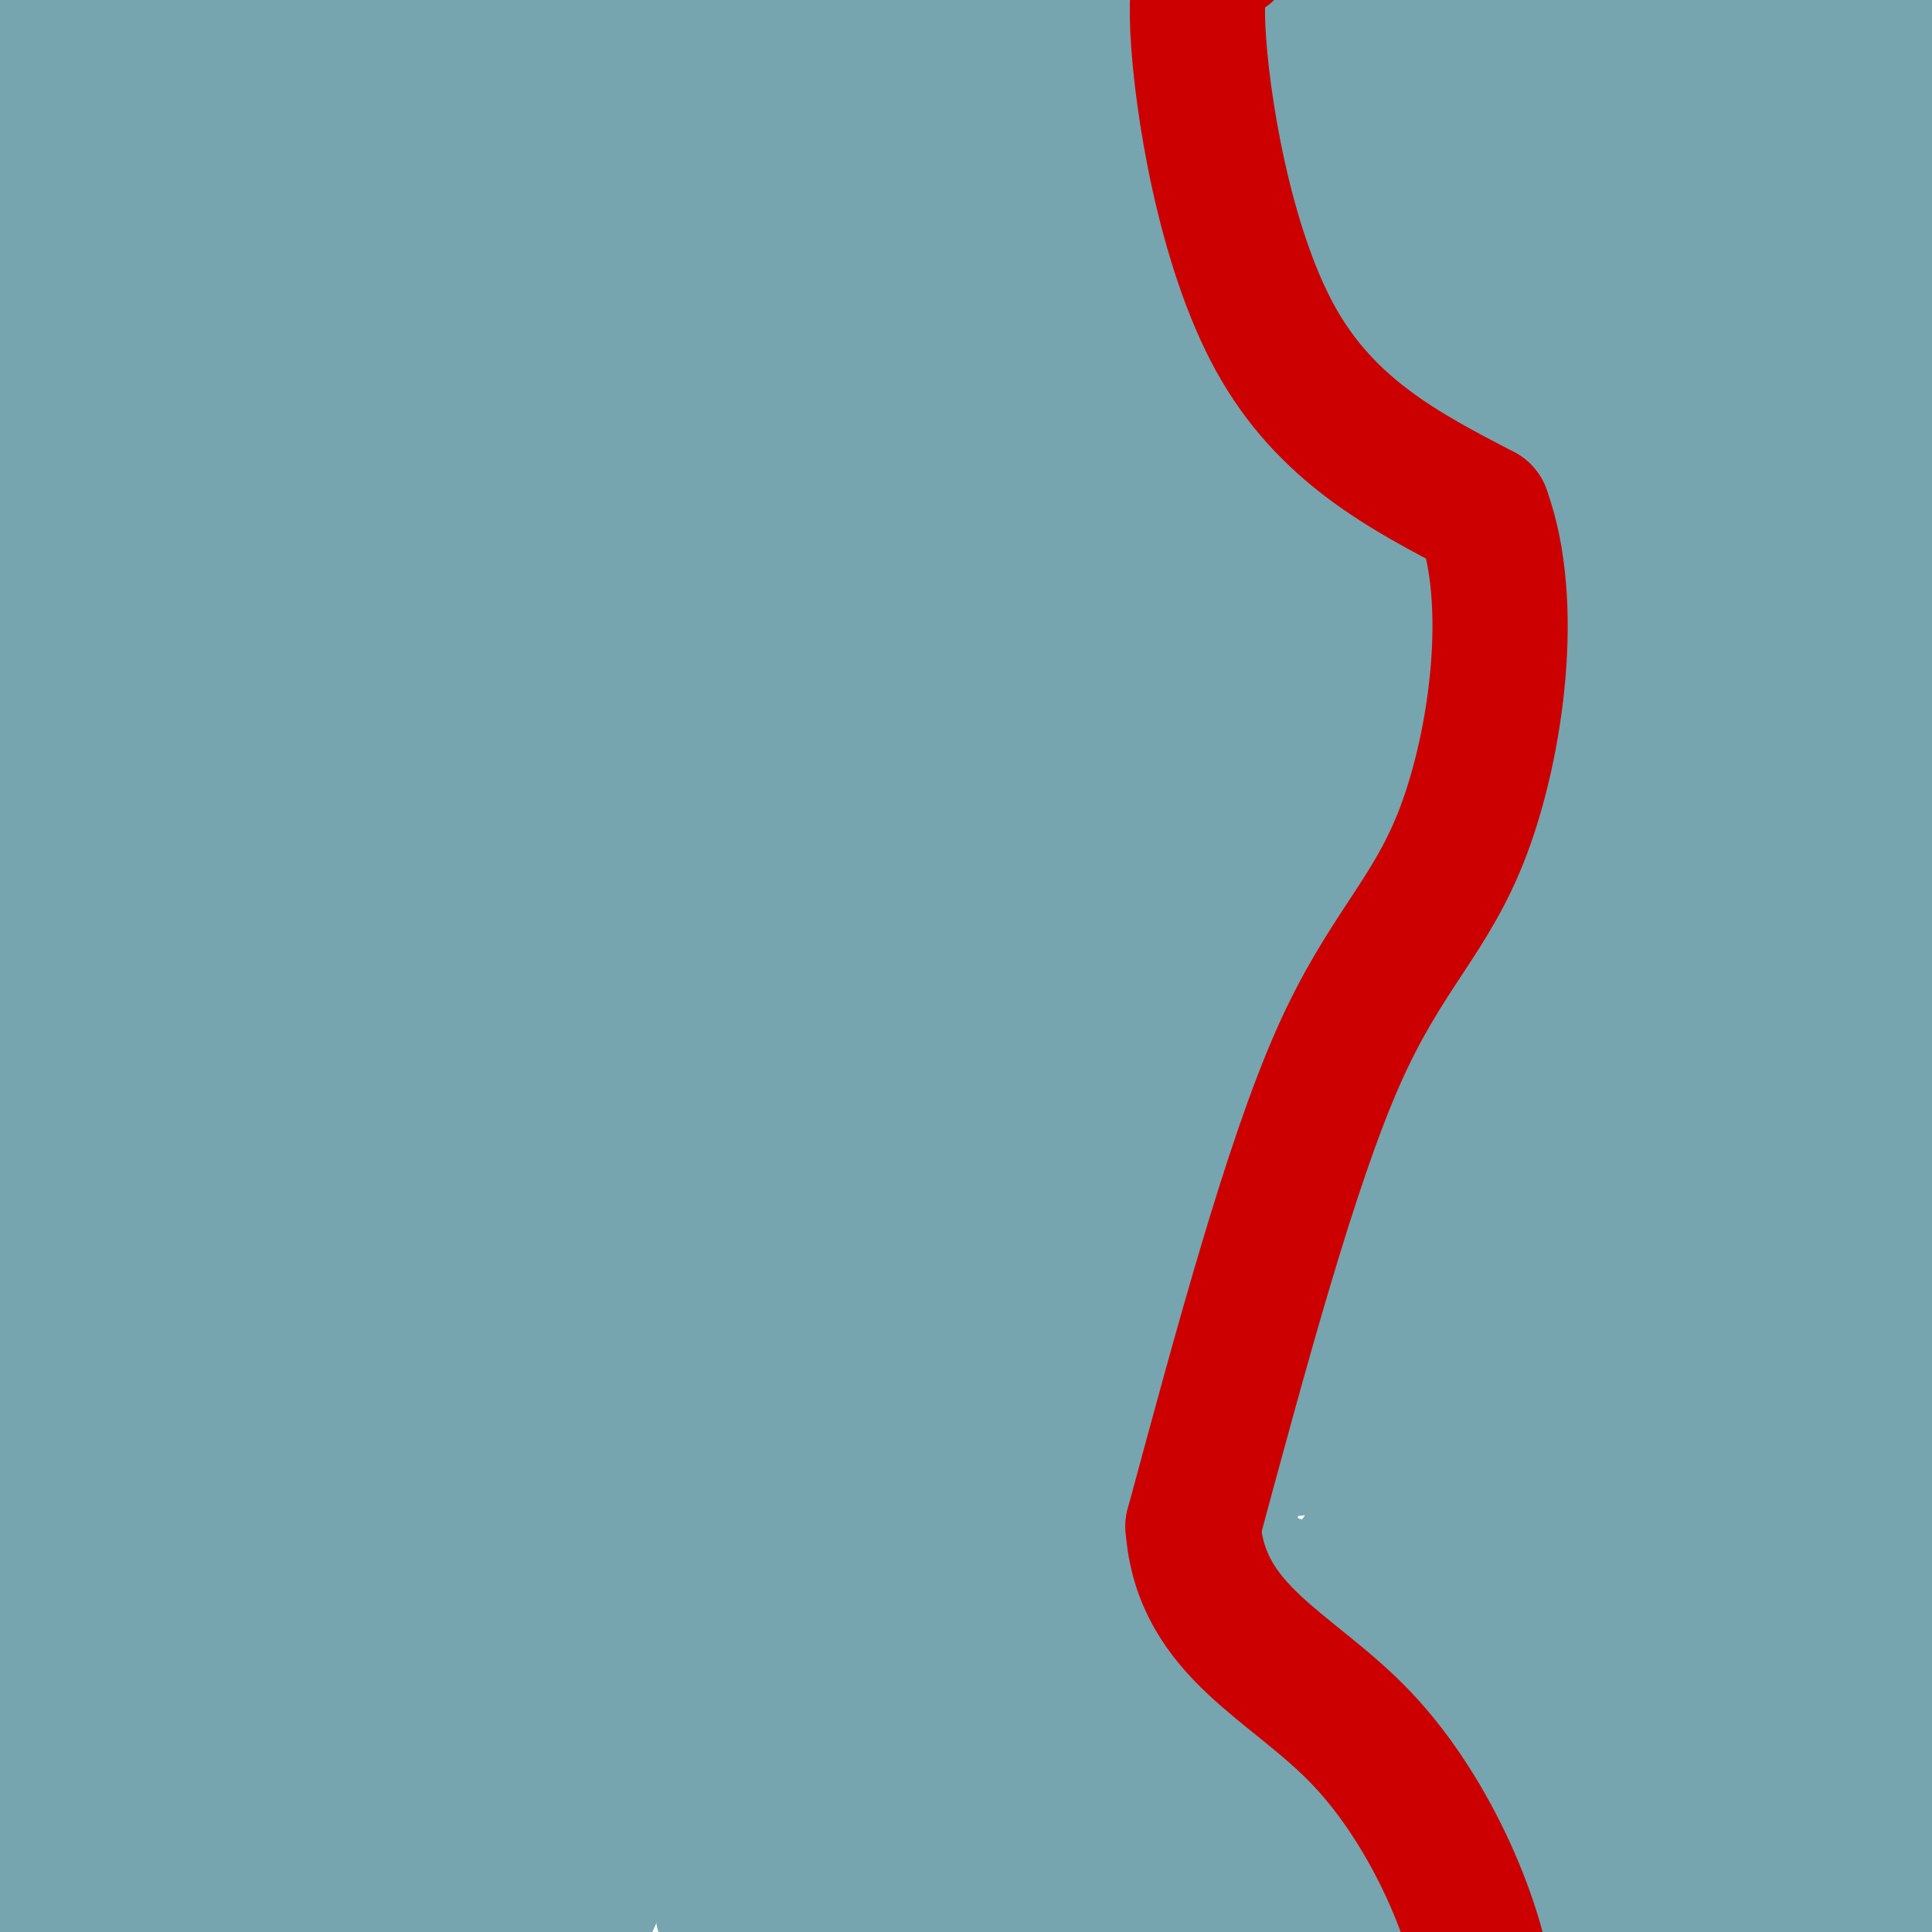
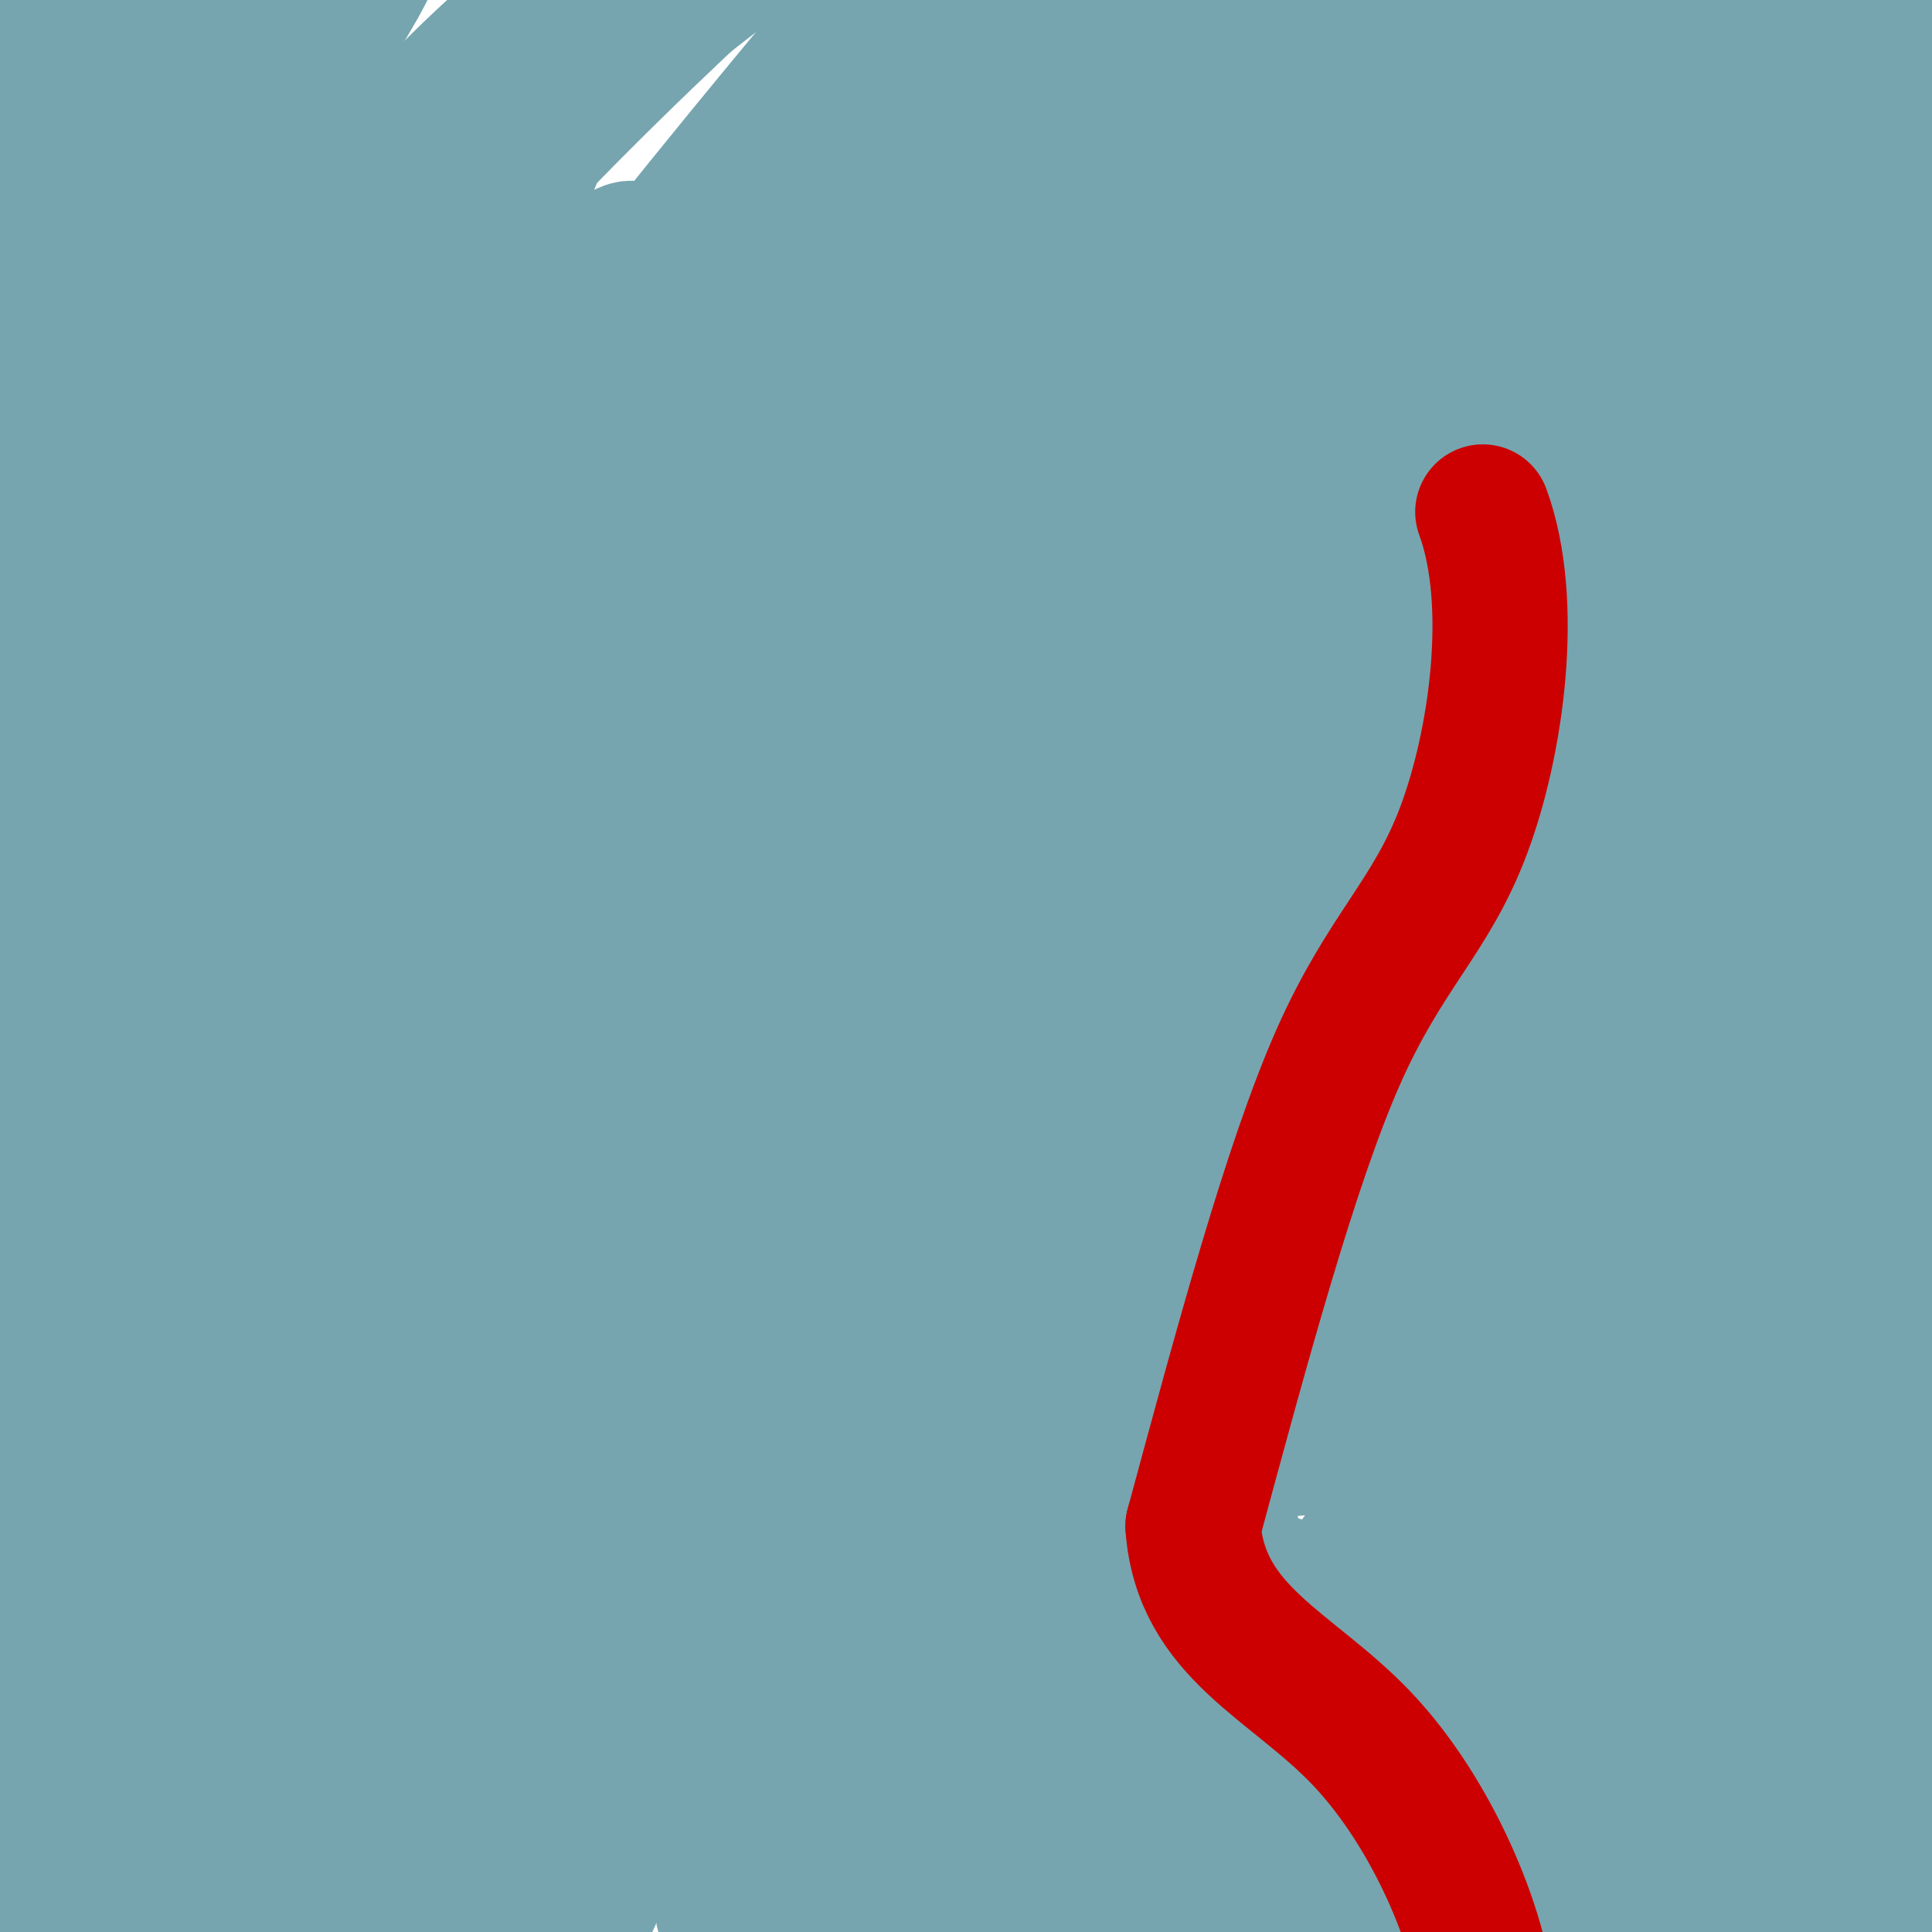
<svg xmlns="http://www.w3.org/2000/svg" viewBox="0 0 400 400" version="1.1">
  <g fill="none" stroke="#76a5af" stroke-width="28" stroke-linecap="round" stroke-linejoin="round">
    <path d="M69,9c-6.959,5.887 -13.917,11.774 -20,16c-6.083,4.226 -11.290,6.793 -25,29c-13.710,22.207 -35.922,64.056 -26,54c9.922,-10.056 51.978,-72.016 69,-99c17.022,-26.984 9.011,-18.992 1,-11" />
    <path d="M68,-2c-2.389,-1.475 -8.863,0.338 -18,8c-9.137,7.662 -20.937,21.174 -27,28c-6.063,6.826 -6.387,6.966 -9,14c-2.613,7.034 -7.514,20.963 -10,31c-2.486,10.037 -2.556,16.181 3,0c5.556,-16.181 16.737,-54.688 22,-76c5.263,-21.312 4.609,-25.430 1,-24c-3.609,1.430 -10.174,8.409 -14,15c-3.826,6.591 -4.913,12.796 -6,19" />
    <path d="M10,13c-2.205,3.928 -4.717,4.248 -6,12c-1.283,7.752 -1.335,22.936 0,19c1.335,-3.936 4.059,-26.993 6,-40c1.941,-13.007 3.100,-15.963 6,-15c2.900,0.963 7.543,5.847 11,11c3.457,5.153 5.729,10.577 8,16" />
    <path d="M35,16c1.613,5.769 1.645,12.192 3,18c1.355,5.808 4.033,11.000 -5,35c-9.033,24.000 -29.778,66.808 -22,65c7.778,-1.808 44.079,-48.231 72,-79c27.921,-30.769 47.460,-45.885 67,-61" />
    <path d="M150,-6c13.671,-12.786 14.349,-14.251 2,-3c-12.349,11.251 -37.725,35.218 -56,56c-18.275,20.782 -29.449,38.378 -42,60c-12.551,21.622 -26.479,47.269 -33,58c-6.521,10.731 -5.634,6.547 -1,-5c4.634,-11.547 13.017,-30.455 25,-50c11.983,-19.545 27.567,-39.727 48,-63c20.433,-23.273 45.717,-49.636 71,-76" />
-     <path d="M164,-29c11.731,-12.150 5.558,-4.526 1,-3c-4.558,1.526 -7.500,-3.046 -27,7c-19.500,10.046 -55.559,34.710 -71,45c-15.441,10.290 -10.264,6.206 -18,20c-7.736,13.794 -28.384,45.466 -39,61c-10.616,15.534 -11.200,14.930 7,-1c18.200,-15.930 55.183,-47.186 82,-72c26.817,-24.814 43.466,-43.187 29,-33c-14.466,10.187 -60.049,48.935 -80,68c-19.951,19.065 -14.272,18.447 -15,26c-0.728,7.553 -7.864,23.276 -15,39" />
    <path d="M18,128c-3.035,6.985 -3.123,4.947 0,3c3.123,-1.947 9.457,-3.802 13,-5c3.543,-1.198 4.296,-1.740 16,-14c11.704,-12.260 34.360,-36.238 47,-52c12.640,-15.762 15.264,-23.306 19,-34c3.736,-10.694 8.584,-24.537 5,-26c-3.584,-1.463 -15.598,9.453 -27,21c-11.402,11.547 -22.191,23.724 -32,41c-9.809,17.276 -18.640,39.651 -28,68c-9.360,28.349 -19.251,62.671 -25,89c-5.749,26.329 -7.357,44.665 -8,50c-0.643,5.335 -0.322,-2.333 0,-10" />
    <path d="M-2,259c-0.229,-12.027 -0.801,-37.096 2,-66c2.801,-28.904 8.976,-61.644 18,-96c9.024,-34.356 20.899,-70.327 21,-67c0.101,3.327 -11.571,45.954 -18,67c-6.429,21.046 -7.616,20.512 -7,57c0.616,36.488 3.033,109.996 4,136c0.967,26.004 0.483,4.502 0,-17" />
    <path d="M18,273c-0.551,-10.909 -1.930,-29.683 3,-58c4.930,-28.317 16.169,-66.179 16,-45c-0.169,21.179 -11.746,101.398 -17,137c-5.254,35.602 -4.184,26.585 0,46c4.184,19.415 11.481,67.261 12,77c0.519,9.739 -5.741,-18.631 -12,-47" />
    <path d="M20,383c-3.997,-35.001 -7.988,-99.003 -10,-128c-2.012,-28.997 -2.044,-22.989 -4,-23c-1.956,-0.011 -5.834,-6.041 -6,-10c-0.166,-3.959 3.381,-5.845 4,-3c0.619,2.845 -1.691,10.423 -4,18" />
    <path d="M-2,377c5.689,34.511 11.378,69.022 12,36c0.622,-33.022 -3.822,-133.578 -5,-147c-1.178,-13.422 0.911,60.289 3,134" />
    <path d="M8,400c0.071,-14.250 -1.250,-116.875 4,-186c5.250,-69.125 17.071,-104.750 23,-70c5.929,34.750 5.964,139.875 6,245" />
    <path d="M41,389c-0.107,43.619 -3.375,30.167 20,-57c23.375,-87.167 73.393,-248.048 72,-276c-1.393,-27.952 -54.196,77.024 -107,182" />
    <path d="M26,238c-12.048,31.083 11.333,17.792 53,-48c41.667,-65.792 101.619,-184.083 107,-172c5.381,12.083 -43.810,154.542 -93,297" />
    <path d="M93,315c-25.083,78.024 -41.292,124.583 -11,44c30.292,-80.583 107.083,-288.310 124,-339c16.917,-50.690 -26.042,55.655 -69,162" />
    <path d="M137,182c-17.917,59.274 -28.208,126.458 -38,133c-9.792,6.542 -19.083,-47.560 -5,-107c14.083,-59.440 51.542,-124.220 89,-189" />
    <path d="M183,19c2.381,38.488 -36.167,229.208 -56,294c-19.833,64.792 -20.952,3.655 -17,-55c3.952,-58.655 12.976,-114.827 22,-171" />
    <path d="M132,87c-10.679,-0.869 -48.375,82.458 -66,140c-17.625,57.542 -15.179,89.298 -13,95c2.179,5.702 4.089,-14.649 6,-35" />
    <path d="M59,287c14.667,-34.667 48.333,-103.833 82,-173" />
    <path d="M141,114c16.143,-22.929 15.500,6.250 8,30c-7.500,23.750 -21.857,42.071 -38,38c-16.143,-4.071 -34.071,-30.536 -52,-57" />
    <path d="M59,125c13.524,-28.167 73.333,-70.083 66,-56c-7.333,14.083 -81.810,84.167 -78,82c3.810,-2.167 85.905,-76.583 168,-151" />
    <path d="M215,0c-10.833,15.607 -121.917,130.125 -137,137c-15.083,6.875 65.833,-93.893 99,-133c33.167,-39.107 18.583,-16.554 4,6" />
-     <path d="M181,10c-12.000,21.512 -44.000,72.292 -53,74c-9.000,1.708 5.000,-45.655 17,-64c12.000,-18.345 22.000,-7.673 32,3" />
    <path d="M177,23c-16.881,15.464 -75.083,52.625 -77,50c-1.917,-2.625 52.452,-45.036 69,-7c16.548,38.036 -4.726,156.518 -26,275" />
    <path d="M143,341c-25.036,80.643 -74.625,144.750 -60,102c14.625,-42.750 93.464,-192.357 104,-222c10.536,-29.643 -47.232,60.679 -105,151" />
    <path d="M82,372c-4.857,14.679 35.500,-24.125 49,-40c13.500,-15.875 0.143,-8.821 -9,3c-9.143,11.821 -14.071,28.411 -19,45" />
    <path d="M103,380c6.226,-6.155 31.292,-44.042 26,-34c-5.292,10.042 -40.940,68.012 -49,76c-8.060,7.988 11.470,-34.006 31,-76" />
    <path d="M111,346c9.214,-35.167 16.750,-85.083 14,-80c-2.750,5.083 -15.786,65.167 -10,50c5.786,-15.167 30.393,-105.583 55,-196" />
    <path d="M170,120c25.810,-59.595 62.833,-110.583 62,-79c-0.833,31.583 -39.524,145.738 -42,157c-2.476,11.262 31.262,-80.369 65,-172" />
    <path d="M255,26c0.226,22.679 -31.708,165.375 -47,168c-15.292,2.625 -13.940,-134.821 1,-172c14.940,-37.179 43.470,25.911 72,89" />
    <path d="M281,111c-20.310,36.155 -107.083,82.042 -101,48c6.083,-34.042 105.024,-148.012 129,-165c23.976,-16.988 -27.012,63.006 -78,143" />
    <path d="M231,137c-21.214,13.024 -35.250,-25.917 -17,-61c18.250,-35.083 68.786,-66.310 75,-59c6.214,7.310 -31.893,53.155 -70,99" />
    <path d="M219,116c18.786,-25.571 100.750,-139.000 97,-93c-3.750,46.000 -93.214,251.429 -111,299c-17.786,47.571 36.107,-62.714 90,-173" />
-     <path d="M295,149c-18.429,30.286 -109.500,192.500 -95,196c14.500,3.500 134.571,-151.714 169,-188c34.429,-36.286 -16.786,46.357 -68,129" />
    <path d="M301,286c-29.857,23.298 -70.500,17.042 -52,-14c18.500,-31.042 96.143,-86.869 108,-78c11.857,8.869 -42.071,82.435 -96,156" />
    <path d="M261,350c6.333,13.964 70.167,-29.125 84,-41c13.833,-11.875 -22.333,7.464 -28,5c-5.667,-2.464 19.167,-26.732 44,-51" />
    <path d="M361,263c1.607,21.048 -16.375,99.167 -6,133c10.375,33.833 49.107,23.381 61,-18c11.893,-41.381 -3.054,-113.690 -18,-186" />
    <path d="M398,192c-7.345,-49.667 -16.708,-80.833 -15,-40c1.708,40.833 14.488,153.667 18,205c3.512,51.333 -2.244,41.167 -8,31" />
    <path d="M393,388c-9.156,-75.178 -28.044,-278.622 -34,-299c-5.956,-20.378 1.022,142.311 8,305" />
    <path d="M367,394c2.726,50.690 5.542,24.917 2,-37c-3.542,-61.917 -13.440,-159.976 -16,-221c-2.560,-61.024 2.220,-85.012 7,-109" />
    <path d="M360,27c4.940,5.762 13.792,74.667 22,111c8.208,36.333 15.774,40.095 17,12c1.226,-28.095 -3.887,-88.048 -9,-148" />
    <path d="M390,2c-5.536,-14.595 -14.875,22.917 -11,63c3.875,40.083 20.964,82.738 19,74c-1.964,-8.738 -22.982,-68.869 -44,-129" />
    <path d="M354,10c-10.202,19.631 -13.708,133.208 -41,138c-27.292,4.792 -78.369,-99.202 -83,-146c-4.631,-46.798 37.185,-36.399 79,-26" />
-     <path d="M309,-24c-16.940,13.774 -98.792,61.208 -93,72c5.792,10.792 99.226,-15.060 121,-20c21.774,-4.940 -28.113,11.030 -78,27" />
    <path d="M259,55c11.560,4.893 79.458,3.625 85,5c5.542,1.375 -51.274,5.393 -59,2c-7.726,-3.393 33.637,-14.196 75,-25" />
    <path d="M360,37c-19.286,-4.488 -105.000,-3.208 -106,-6c-1.000,-2.792 82.714,-9.655 106,-2c23.286,7.655 -13.857,29.827 -51,52" />
    <path d="M309,81c1.690,-3.881 31.417,-39.583 31,-53c-0.417,-13.417 -30.976,-4.548 -28,-5c2.976,-0.452 39.488,-10.226 76,-20" />
    <path d="M388,3c-1.262,0.036 -42.417,10.125 -60,7c-17.583,-3.125 -11.595,-19.464 -23,-21c-11.405,-1.536 -40.202,11.732 -69,25" />
    <path d="M236,14c2.810,58.381 44.333,191.833 66,194c21.667,2.167 23.476,-126.952 24,-146c0.524,-19.048 -0.238,71.976 -1,163" />
    <path d="M325,225c7.429,-6.774 26.500,-105.208 27,-115c0.500,-9.792 -17.571,69.060 -25,86c-7.429,16.940 -4.214,-28.030 -1,-73" />
    <path d="M326,123c-8.905,21.690 -30.667,112.417 -34,103c-3.333,-9.417 11.762,-118.976 15,-140c3.238,-21.024 -5.381,46.488 -14,114" />
    <path d="M293,200c1.619,-6.952 12.667,-81.333 9,-116c-3.667,-34.667 -22.048,-29.619 -23,15c-0.952,44.619 15.524,128.810 32,213" />
    <path d="M311,312c8.321,2.107 13.125,-99.125 8,-113c-5.125,-13.875 -20.179,59.607 -24,79c-3.821,19.393 3.589,-15.304 11,-50" />
    <path d="M306,228c-1.726,26.512 -11.542,117.792 -14,110c-2.458,-7.792 2.440,-114.655 10,-133c7.560,-18.345 17.780,51.827 28,122" />
    <path d="M330,327c6.226,-4.036 7.792,-75.125 19,-81c11.208,-5.875 32.060,53.464 22,59c-10.060,5.536 -51.030,-42.732 -92,-91" />
    <path d="M279,214c-16.440,3.774 -11.542,58.708 -6,72c5.542,13.292 11.726,-15.060 -3,-29c-14.726,-13.940 -50.363,-13.470 -86,-13" />
    <path d="M184,244c11.976,-21.988 84.917,-70.458 89,-43c4.083,27.458 -60.690,130.845 -78,139c-17.310,8.155 12.845,-78.923 43,-166" />
    <path d="M238,174c-18.690,12.964 -86.917,128.375 -85,133c1.917,4.625 73.976,-101.536 92,-131c18.024,-29.464 -17.988,17.768 -54,65" />
    <path d="M191,241c8.429,-22.131 56.500,-109.958 47,-78c-9.500,31.958 -76.571,183.702 -87,223c-10.429,39.298 35.786,-33.851 82,-107" />
    <path d="M233,279c-1.200,7.133 -45.200,78.467 -60,109c-14.800,30.533 -0.400,20.267 14,10" />
    <path d="M187,398c24.798,-2.179 79.792,-12.625 121,-19c41.208,-6.375 68.631,-8.679 49,-3c-19.631,5.679 -86.315,19.339 -153,33" />
    <path d="M204,409c26.810,-1.155 170.333,-20.542 174,-21c3.667,-0.458 -132.524,18.012 -169,17c-36.476,-1.012 26.762,-21.506 90,-42" />
    <path d="M299,363c0.607,-20.798 -42.875,-51.792 -74,-32c-31.125,19.792 -49.893,90.369 -46,102c3.893,11.631 30.446,-35.685 57,-83" />
    <path d="M236,350c15.083,-23.631 24.292,-41.208 15,-37c-9.292,4.208 -37.083,30.202 -26,40c11.083,9.798 61.042,3.399 111,-3" />
    <path d="M336,350c10.452,2.607 -18.917,10.625 -41,16c-22.083,5.375 -36.881,8.107 -29,6c7.881,-2.107 38.440,-9.054 69,-16" />
  </g>
  <g fill="none" stroke="#cc0000" stroke-width="28" stroke-linecap="round" stroke-linejoin="round">
-     <path d="M254,-10c-3.356,0.444 -6.711,0.889 -6,16c0.711,15.111 5.489,44.889 16,64c10.511,19.111 26.756,27.556 43,36" />
    <path d="M307,106c6.940,18.857 2.792,48.000 -4,66c-6.792,18.000 -16.226,24.857 -26,47c-9.774,22.143 -19.887,59.571 -30,97" />
    <path d="M247,316c1.571,22.060 20.500,28.708 35,44c14.500,15.292 24.571,39.226 26,55c1.429,15.774 -5.786,23.387 -13,31" />
    <path d="M295,446c-2.167,5.167 -1.083,2.583 0,0" />
  </g>
</svg>